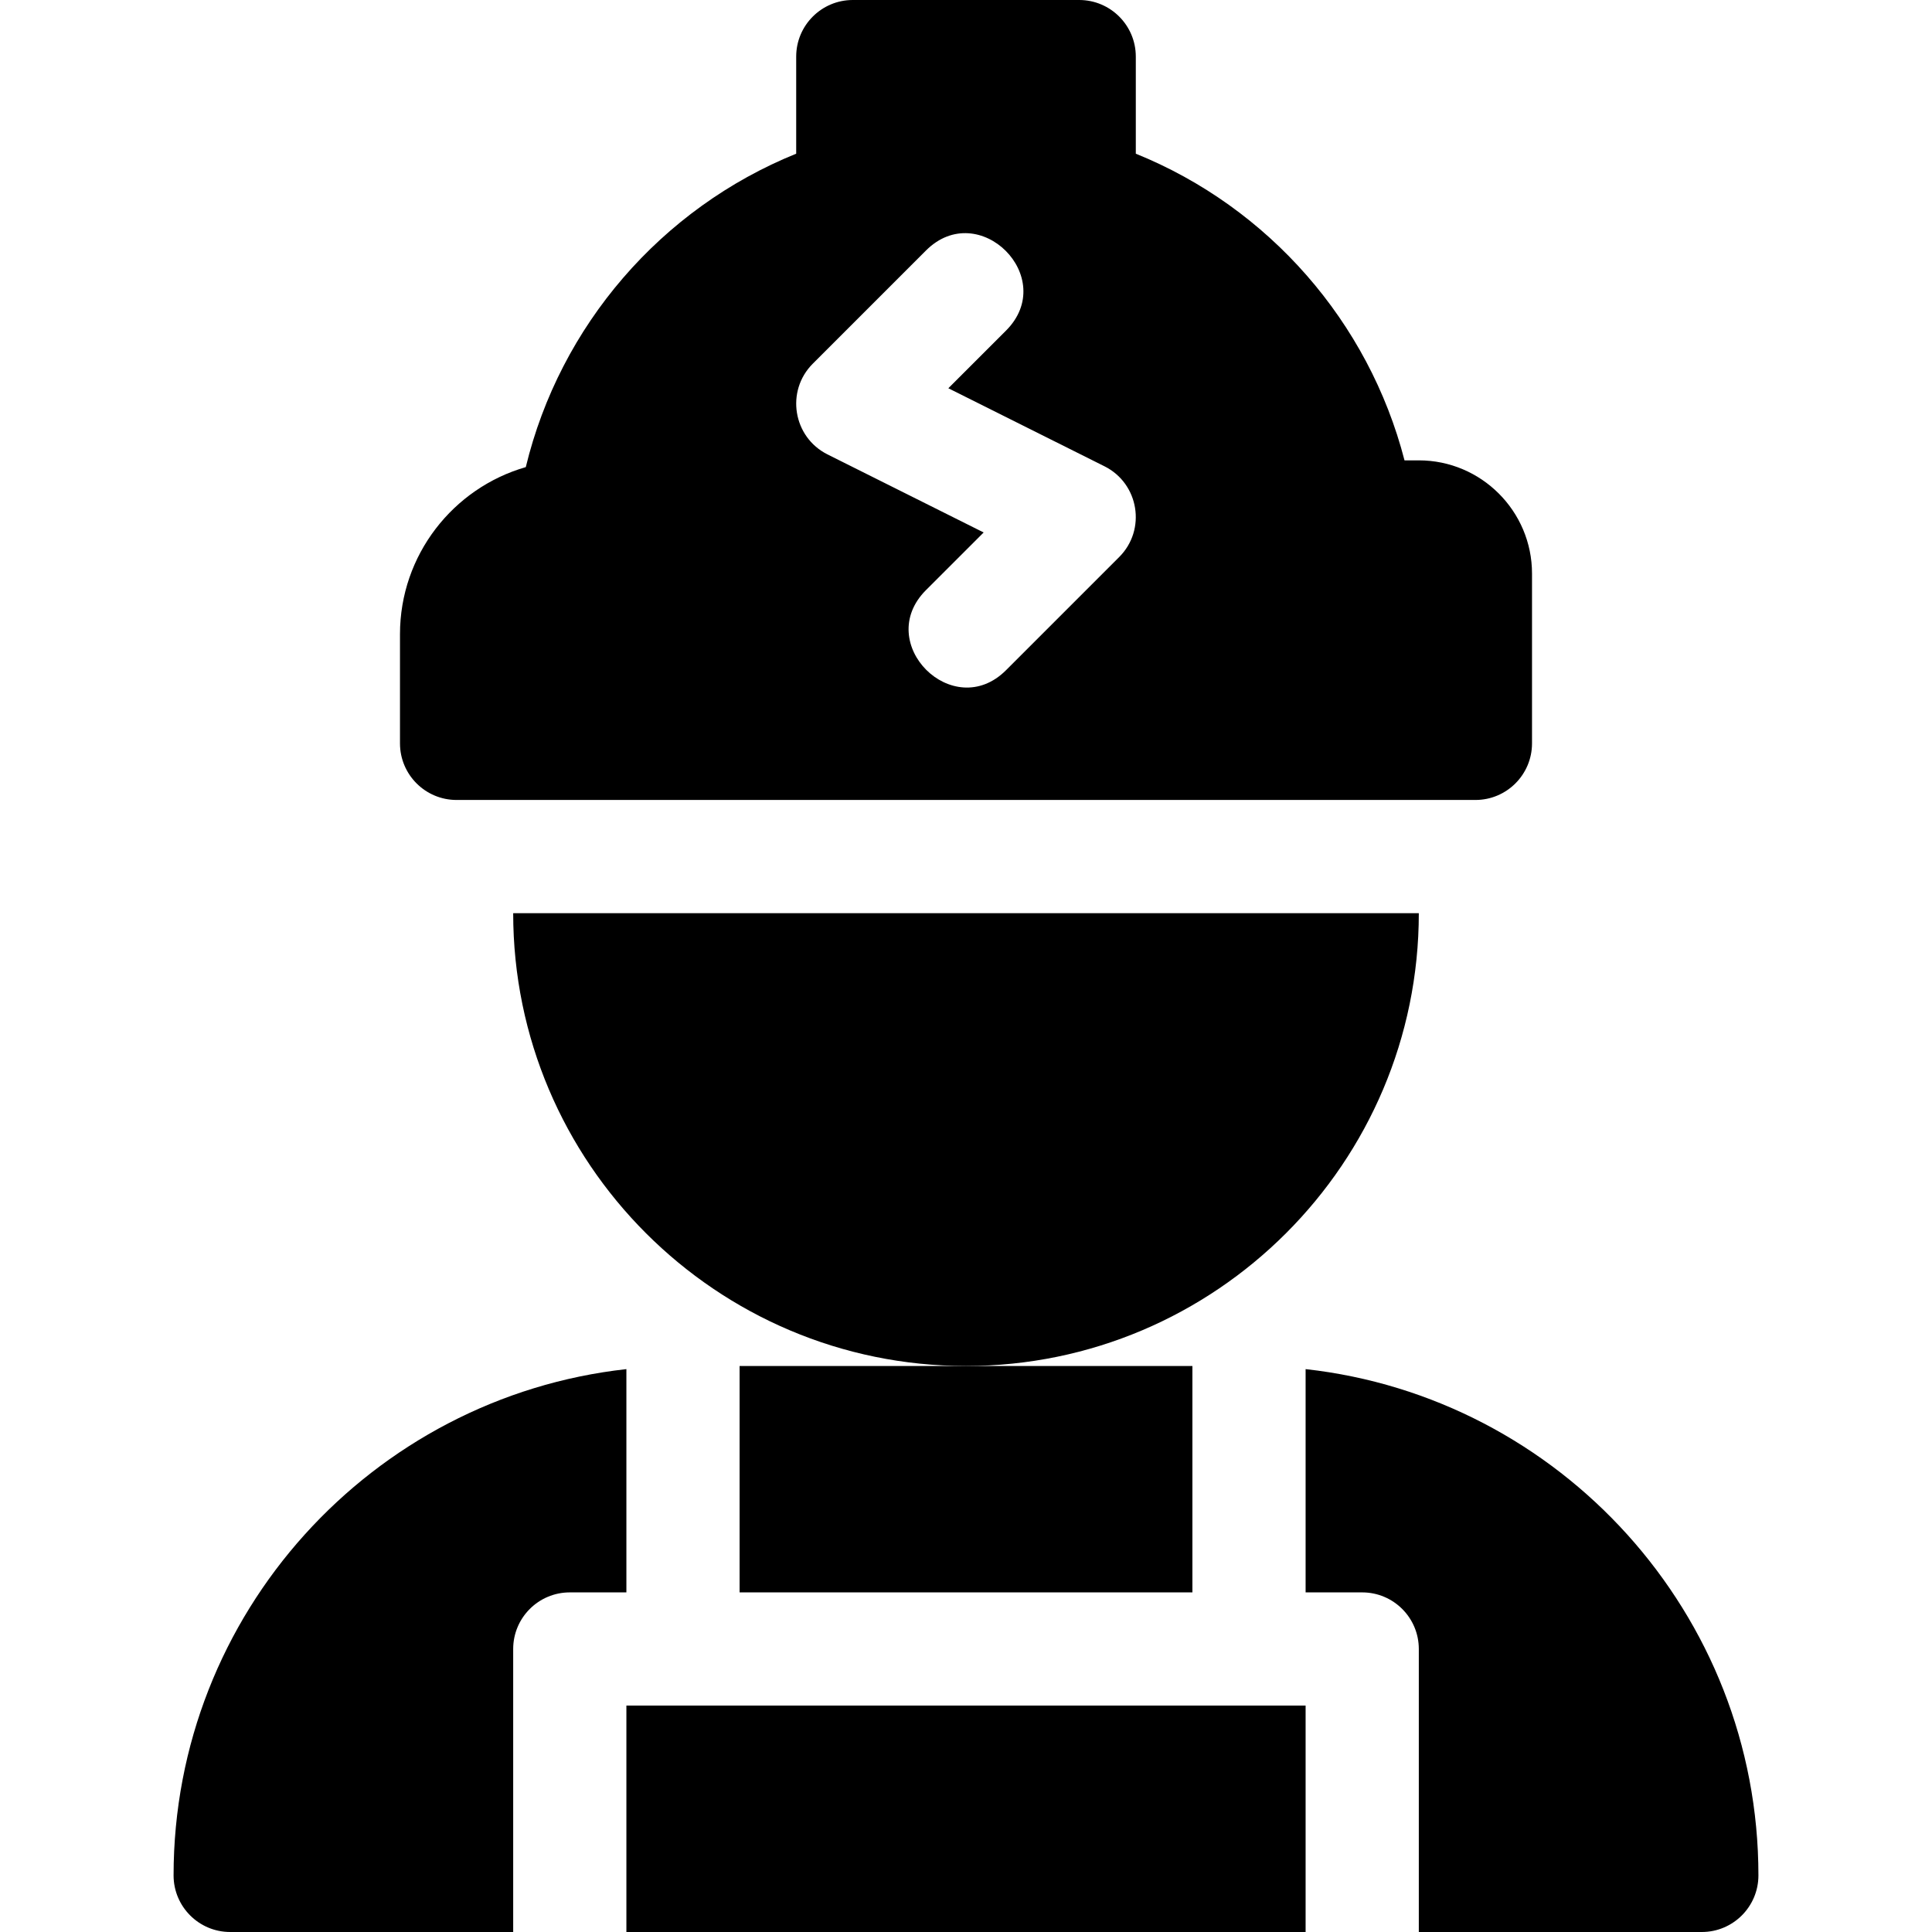
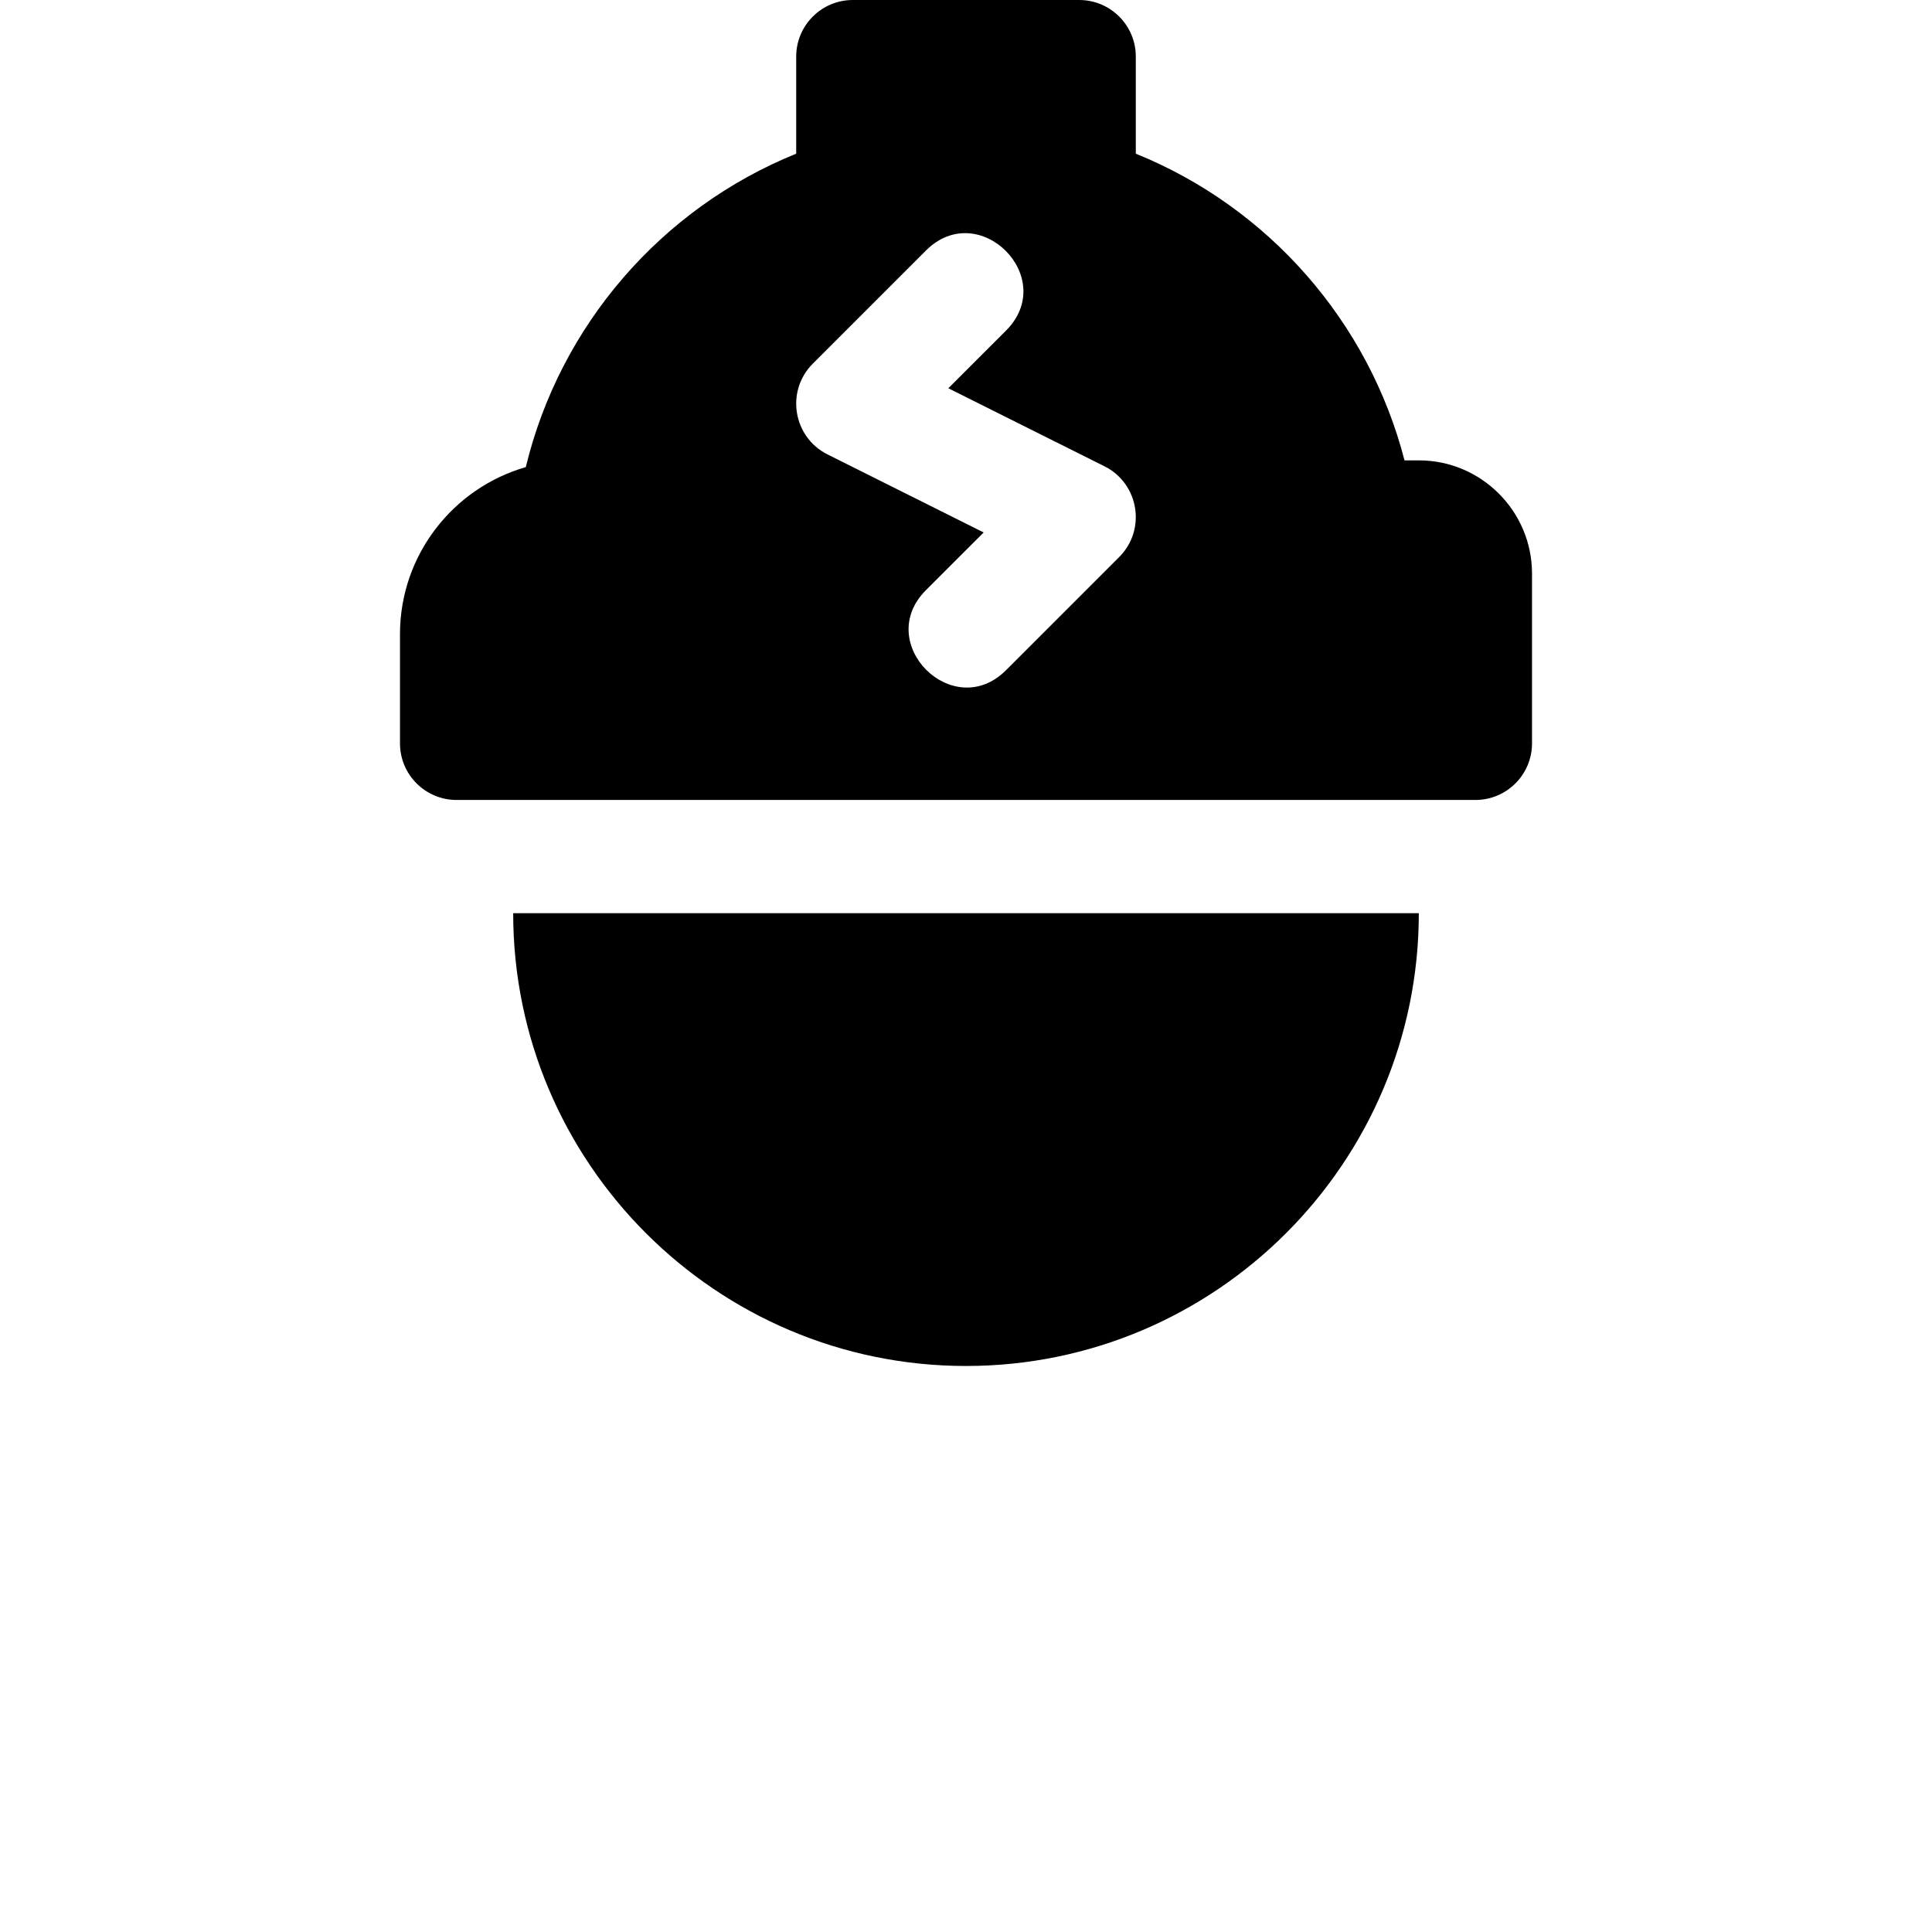
<svg xmlns="http://www.w3.org/2000/svg" id="Capa_1" enable-background="new 0 0 512 512" height="512" viewBox="0 0 512 512" width="512">
  <g>
    <g>
      <g>
-         <path d="m376 122h-3.79c-9.47-36.69-36-67.02-71.21-81.27v-25.73c0-8.28-6.72-15-15-15h-60c-8.28 0-15 6.72-15 15v25.73c-35.78 14.48-62.6 45.56-71.66 83.06-19.23 5.53-33.34 23.28-33.34 44.27v28.94c0 8.28 6.72 15 15 15h270c8.28 0 15-6.72 15-15v-45c0-16.54-13.46-30-30-30zm-79.39 25.61-30 30c-14.03 14.02-35.26-7.17-21.22-21.22l15.29-15.28-41.39-20.69c-9.14-4.58-11.13-16.79-3.9-24.03l30-30c14.03-14.02 35.26 7.17 21.22 21.22l-15.29 15.28 41.39 20.69c9.14 4.58 11.13 16.79 3.9 24.03z" />
+         <path d="m376 122h-3.79c-9.47-36.69-36-67.02-71.21-81.27v-25.73c0-8.28-6.72-15-15-15h-60c-8.28 0-15 6.72-15 15v25.73c-35.78 14.48-62.6 45.56-71.66 83.06-19.23 5.53-33.34 23.28-33.34 44.27v28.94c0 8.28 6.72 15 15 15h270c8.28 0 15-6.72 15-15v-45c0-16.54-13.46-30-30-30m-79.39 25.61-30 30c-14.03 14.02-35.26-7.17-21.22-21.22l15.29-15.28-41.39-20.69c-9.14-4.58-11.13-16.79-3.9-24.03l30-30c14.03-14.02 35.26 7.17 21.22 21.22l-15.29 15.28 41.39 20.69c9.14 4.58 11.13 16.79 3.9 24.03z" />
      </g>
    </g>
    <g>
      <path d="m376 242c0 66.17-53.83 120-120 120s-120-53.83-120-120z" />
    </g>
    <g>
      <g>
-         <path d="m46 497c0 8.28 6.72 15 15 15h75v-75c0-8.28 6.72-15 15-15h15v-59.17c-67.41 7.48-120 64.8-120 134.17zm120-45v60h180v-60zm30-90v60h120v-60zm150 .83v59.17h15c8.28 0 15 6.72 15 15v75h75c8.28 0 15-6.72 15-15 0-69.37-52.59-126.69-120-134.17z" />
-       </g>
+         </g>
    </g>
  </g>
</svg>